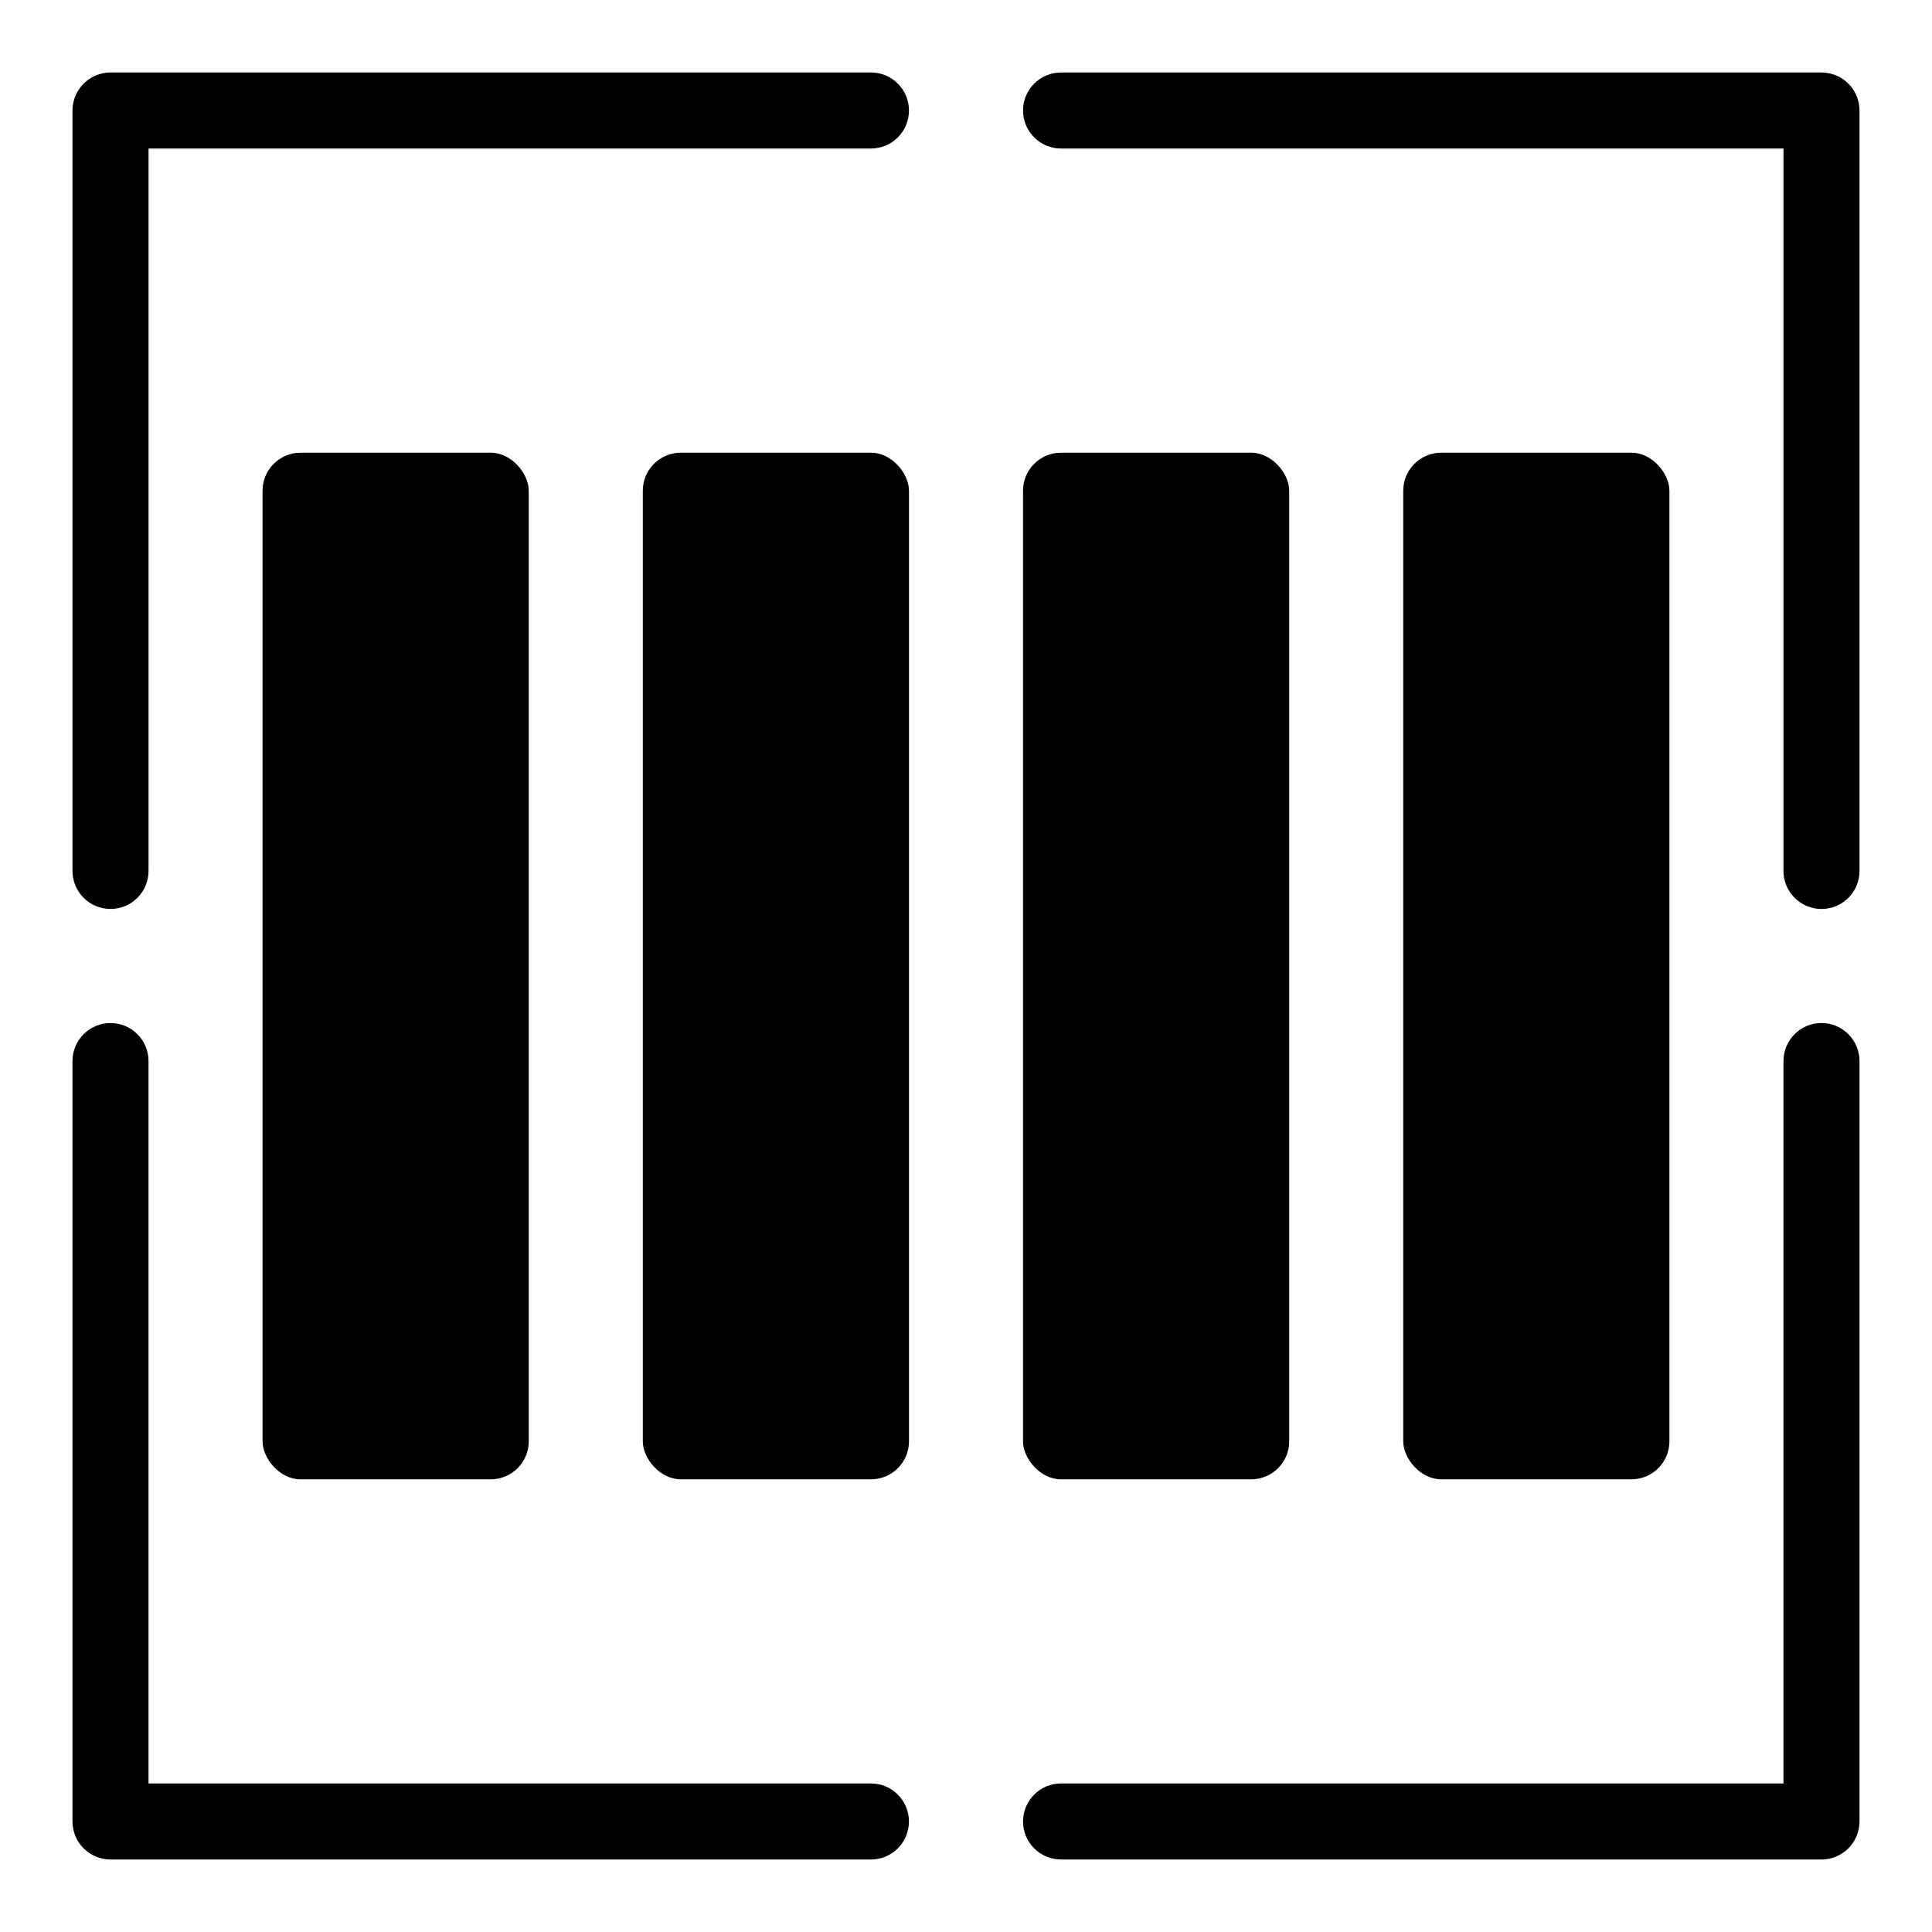
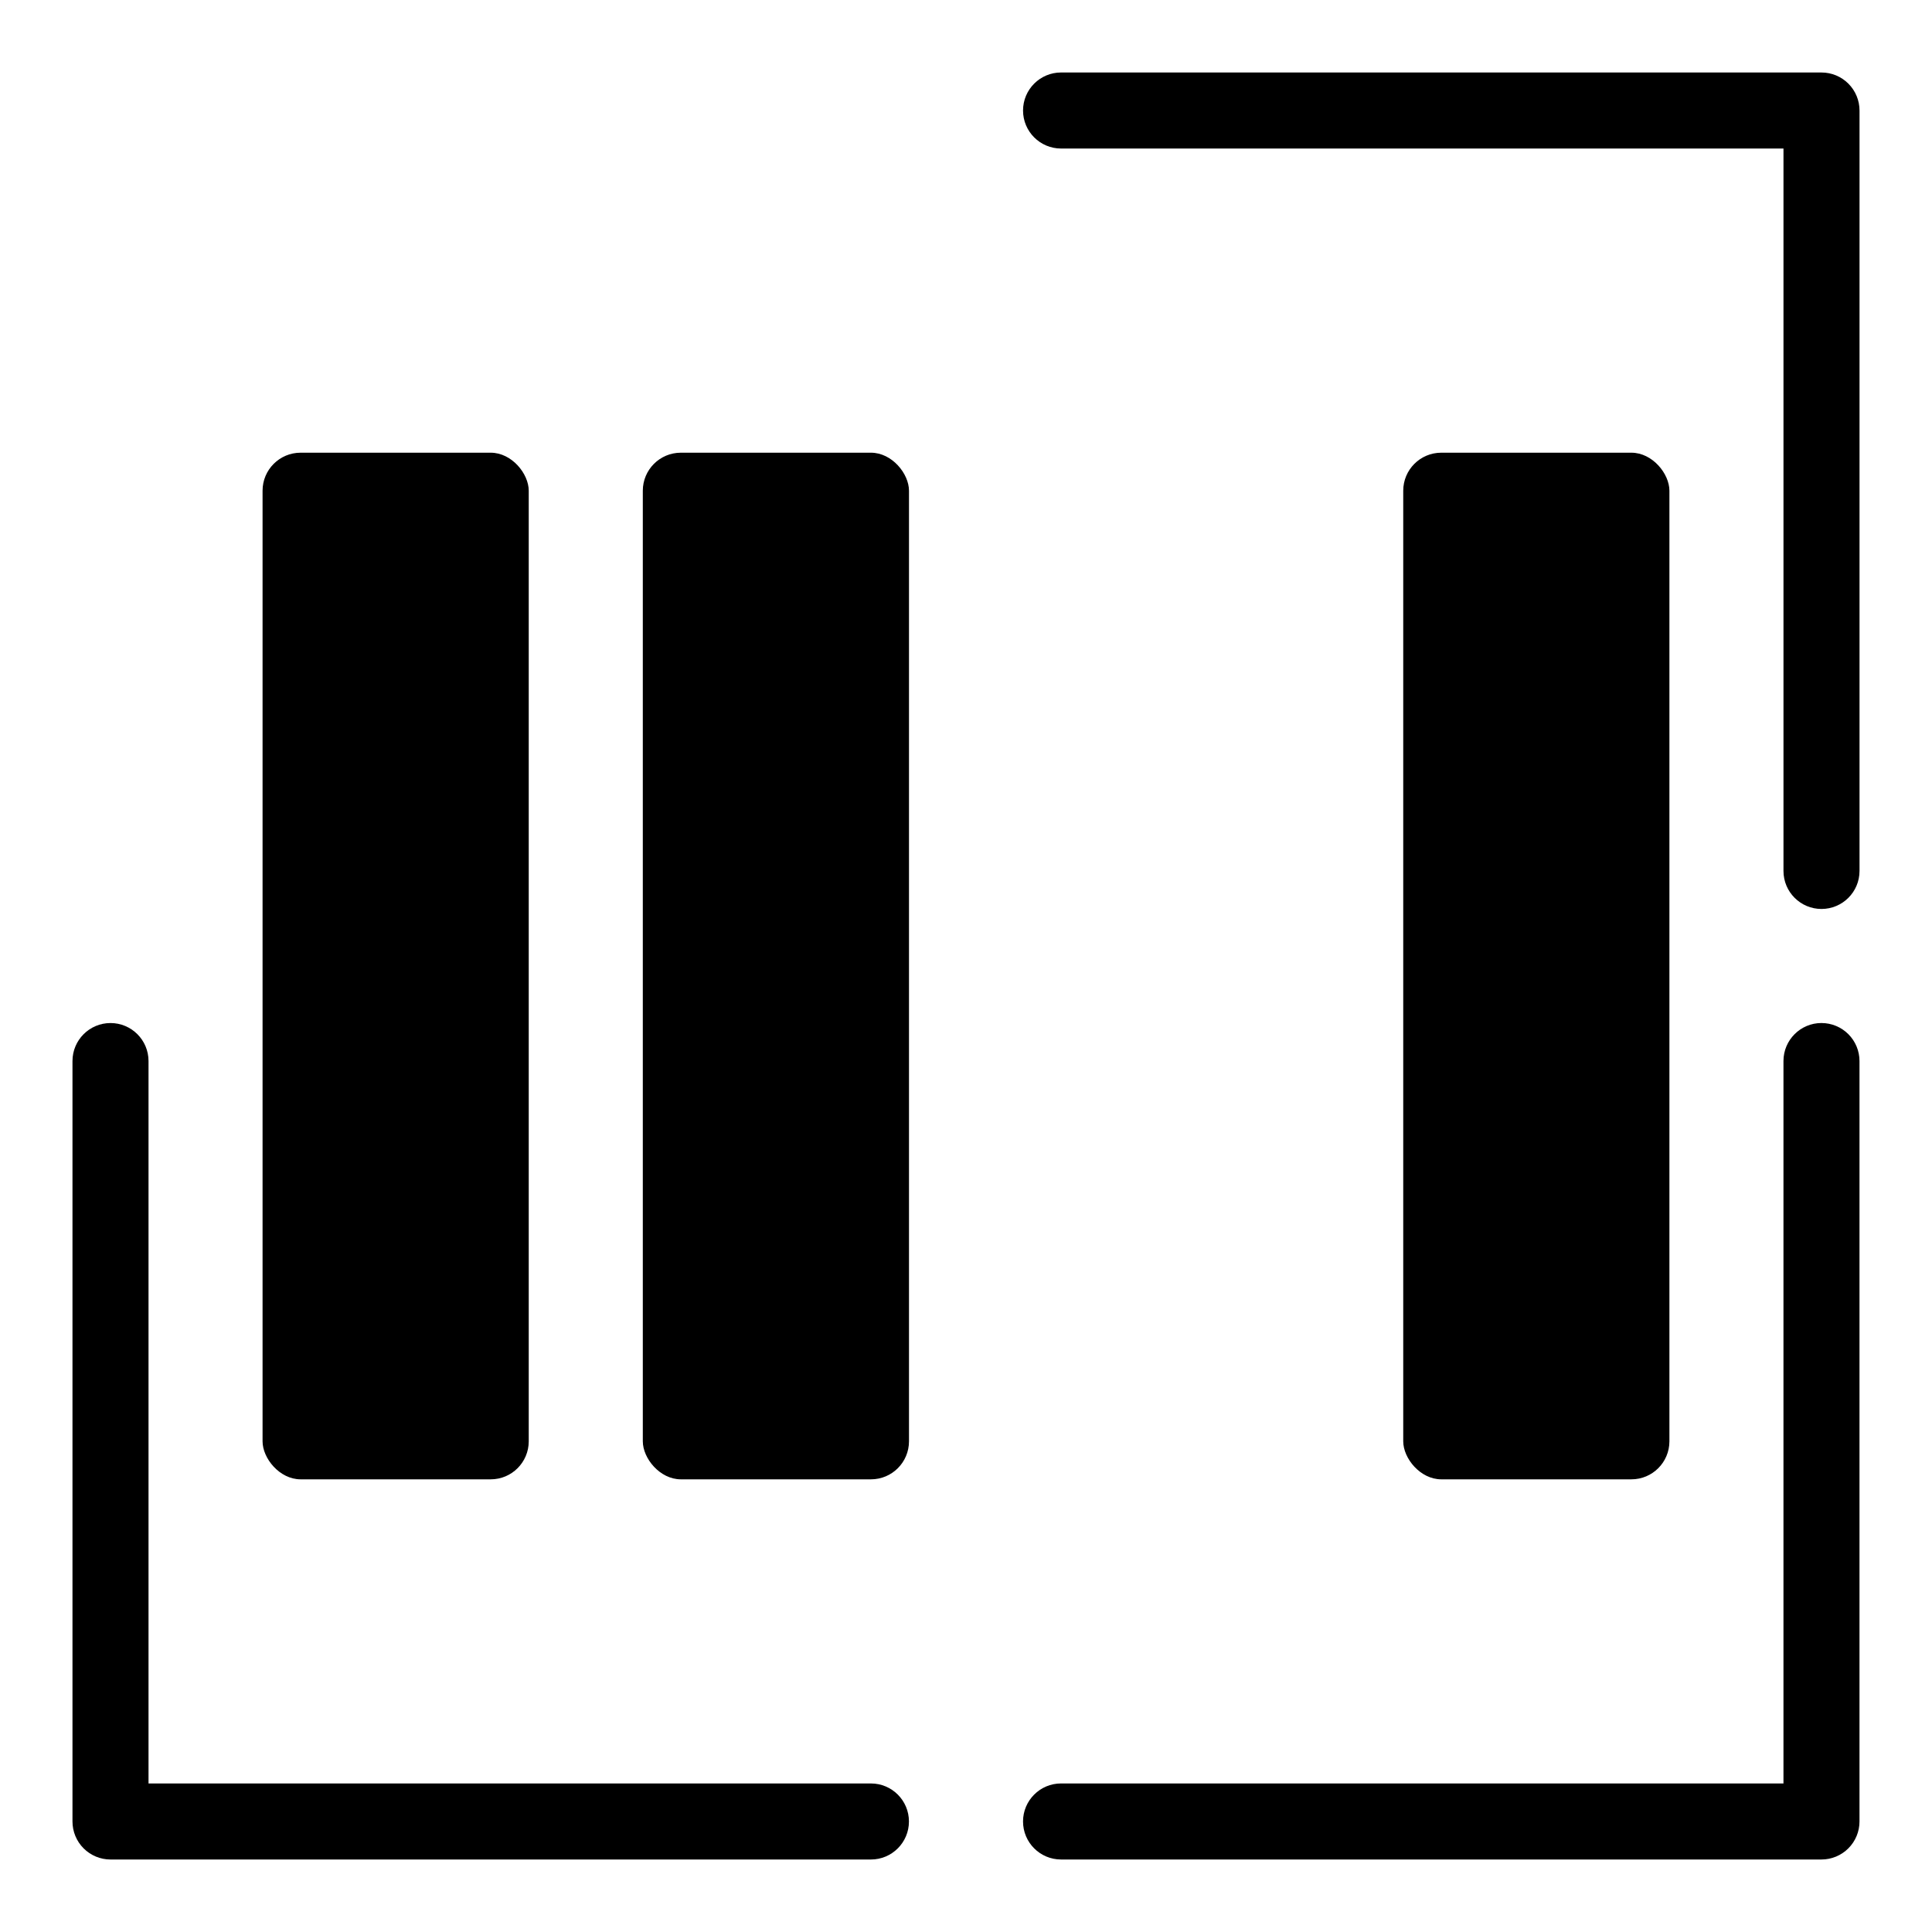
<svg xmlns="http://www.w3.org/2000/svg" fill="#000000" width="800px" height="800px" version="1.1" viewBox="144 144 512 512">
  <g>
-     <path d="m374.81 163.21h-201.52c-5.566 0-10.078 4.512-10.078 10.078v201.52c0 5.562 4.512 10.074 10.078 10.074 5.562 0 10.074-4.512 10.074-10.074v-191.45h191.45c5.562 0 10.074-4.512 10.074-10.074 0-5.566-4.512-10.078-10.074-10.078z" />
    <path d="m626.71 163.21h-201.52c-5.562 0-10.074 4.512-10.074 10.078 0 5.562 4.512 10.074 10.074 10.074h191.45v191.45c0 5.562 4.512 10.074 10.074 10.074 5.566 0 10.078-4.512 10.078-10.074v-201.52c0-2.672-1.062-5.234-2.953-7.125-1.887-1.891-4.449-2.953-7.125-2.953z" />
    <path d="m374.81 616.64h-191.45v-191.45c0-5.562-4.512-10.074-10.074-10.074-5.566 0-10.078 4.512-10.078 10.074v201.52c0 2.676 1.062 5.238 2.953 7.125 1.891 1.891 4.453 2.953 7.125 2.953h201.52c5.562 0 10.074-4.512 10.074-10.078 0-5.562-4.512-10.074-10.074-10.074z" />
    <path d="m626.71 415.11c-5.562 0-10.074 4.512-10.074 10.074v191.45h-191.45c-5.562 0-10.074 4.512-10.074 10.074 0 5.566 4.512 10.078 10.074 10.078h201.52c2.676 0 5.238-1.062 7.125-2.953 1.891-1.887 2.953-4.449 2.953-7.125v-201.52c0-2.672-1.062-5.234-2.953-7.125-1.887-1.887-4.449-2.949-7.125-2.949z" />
    <path d="m223.66 263.97h50.383c5.566 0 10.078 5.566 10.078 10.078v251.91c0 5.566-4.512 10.078-10.078 10.078h-50.383c-5.566 0-10.078-5.566-10.078-10.078v-251.91c0-5.566 4.512-10.078 10.078-10.078z" />
    <path d="m324.43 263.97h50.383c5.566 0 10.078 5.566 10.078 10.078v251.91c0 5.566-4.512 10.078-10.078 10.078h-50.383c-5.566 0-10.078-5.566-10.078-10.078v-251.91c0-5.566 4.512-10.078 10.078-10.078z" />
-     <path d="m425.19 263.97h50.383c5.566 0 10.078 5.566 10.078 10.078v251.91c0 5.566-4.512 10.078-10.078 10.078h-50.383c-5.566 0-10.078-5.566-10.078-10.078v-251.91c0-5.566 4.512-10.078 10.078-10.078z" />
    <path d="m525.95 263.97h50.383c5.566 0 10.078 5.566 10.078 10.078v251.91c0 5.566-4.512 10.078-10.078 10.078h-50.383c-5.566 0-10.078-5.566-10.078-10.078v-251.91c0-5.566 4.512-10.078 10.078-10.078z" />
  </g>
</svg>